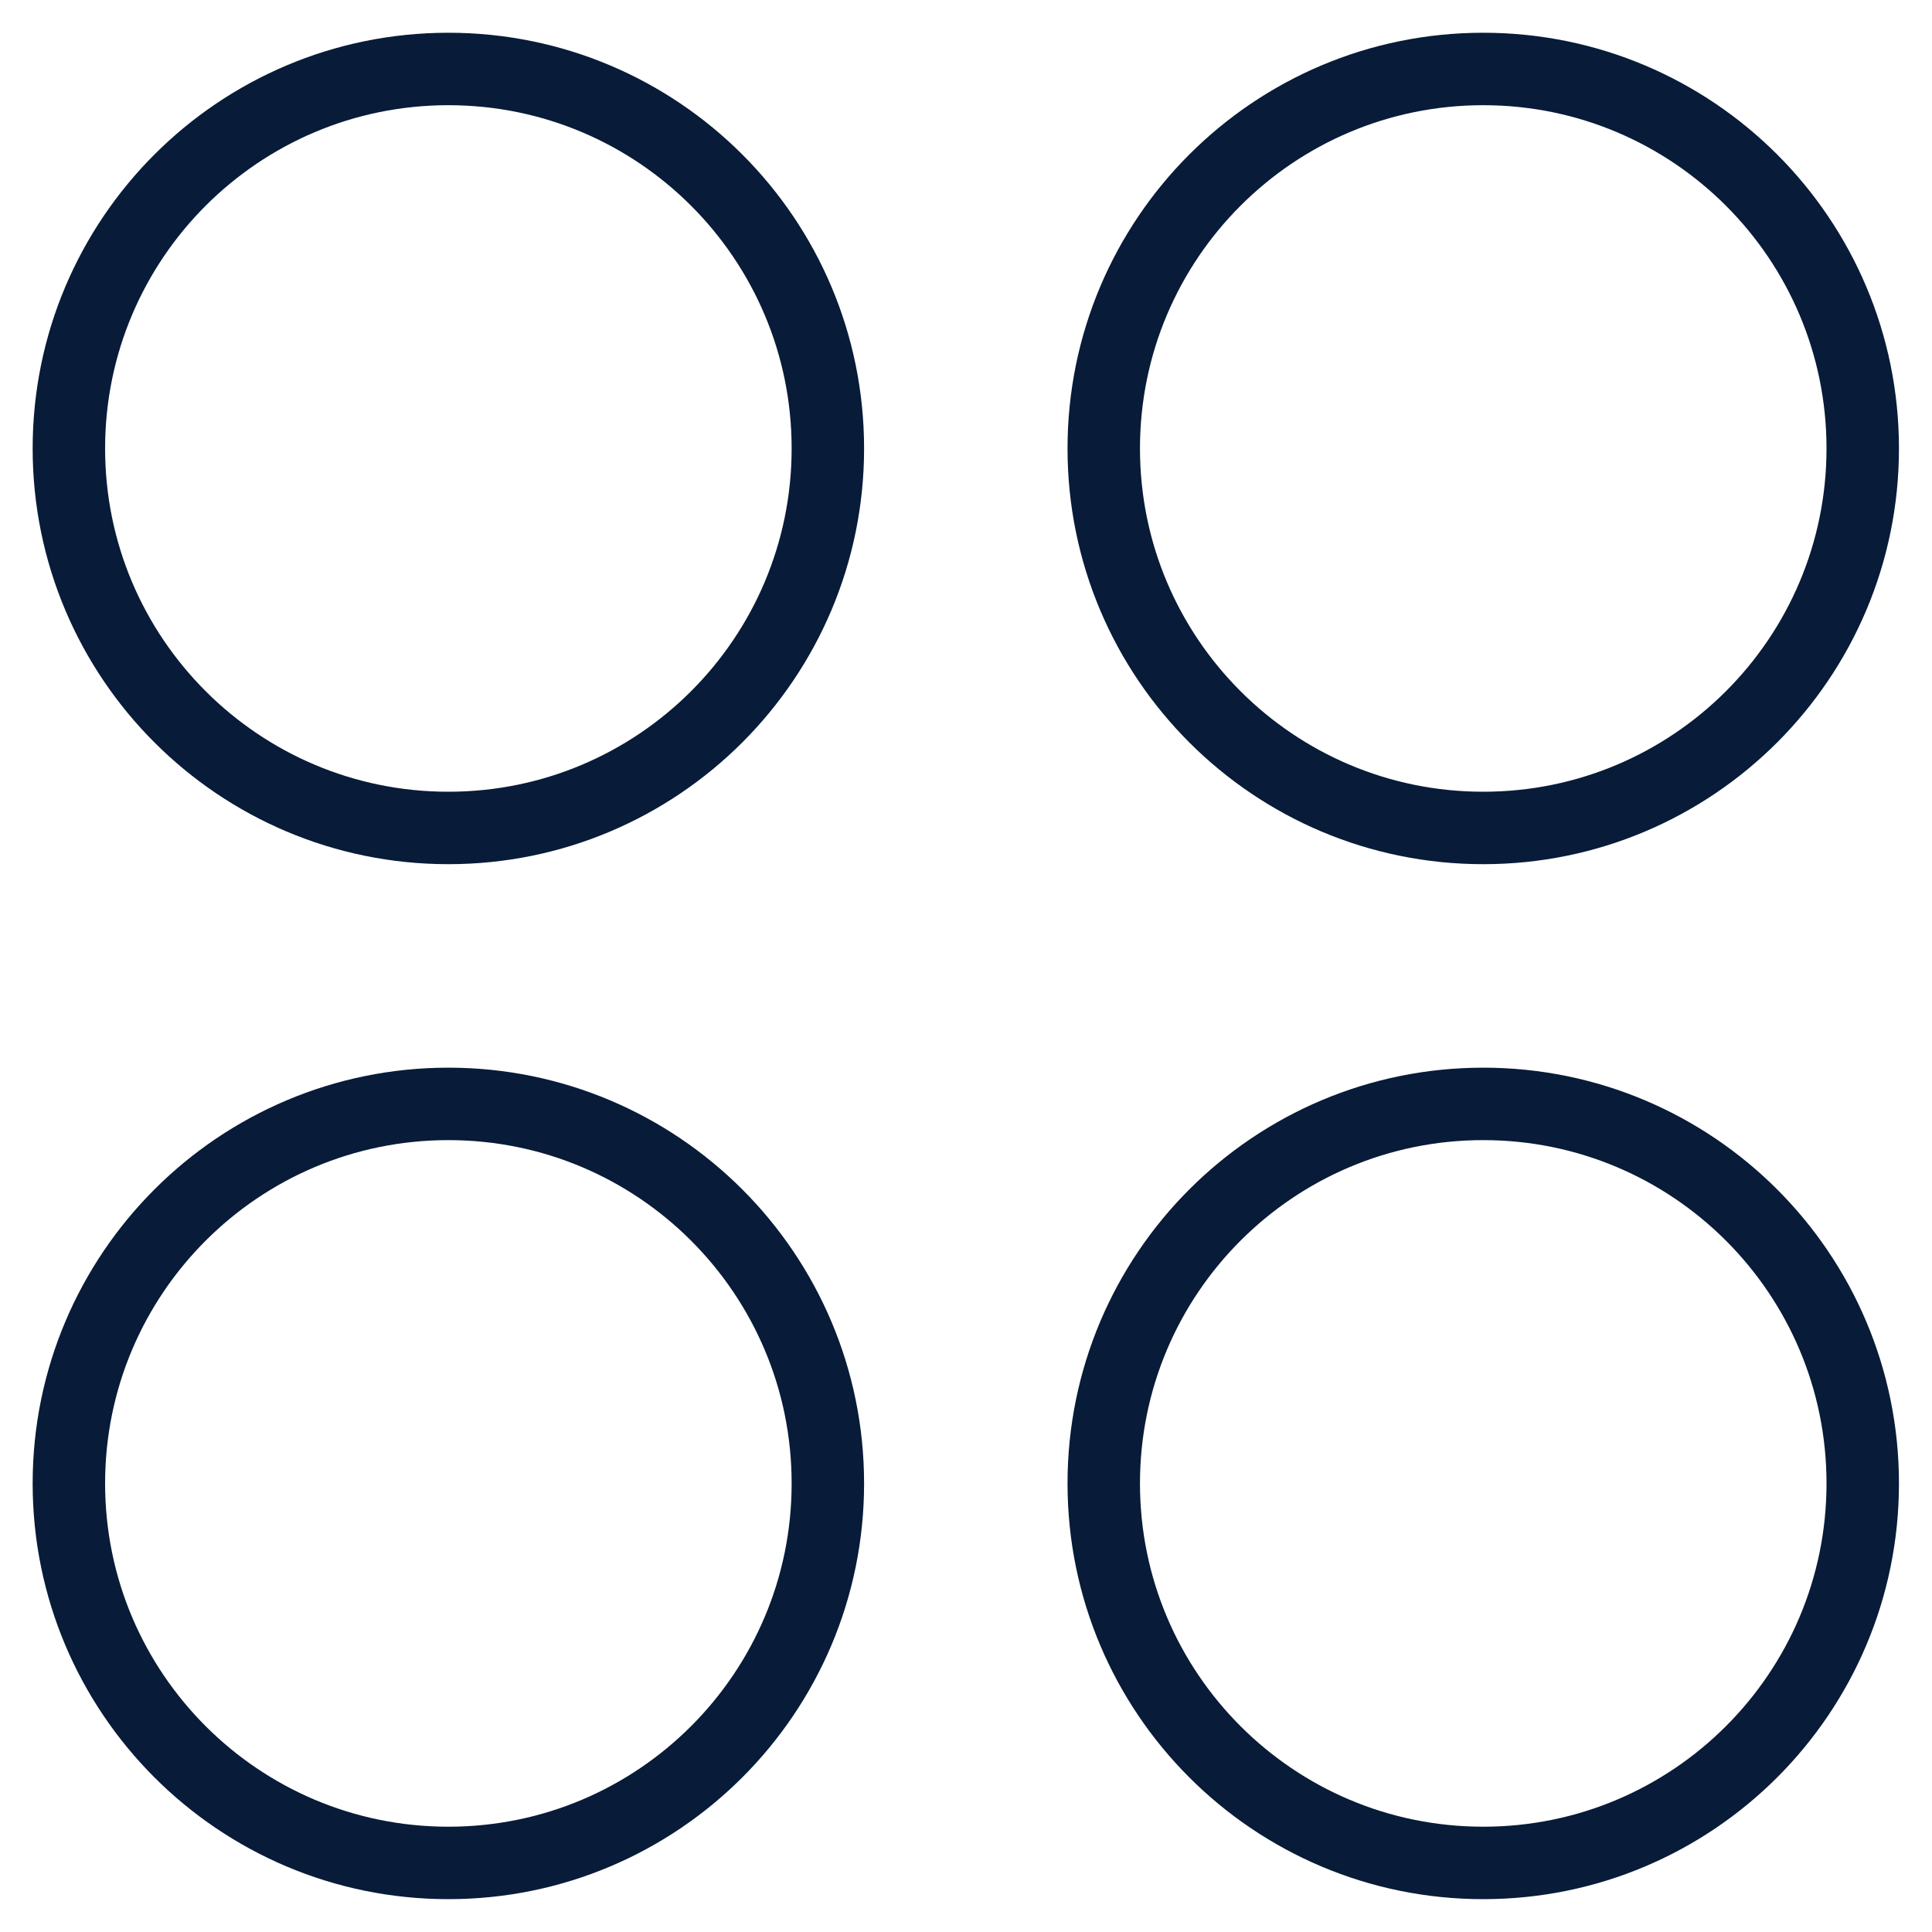
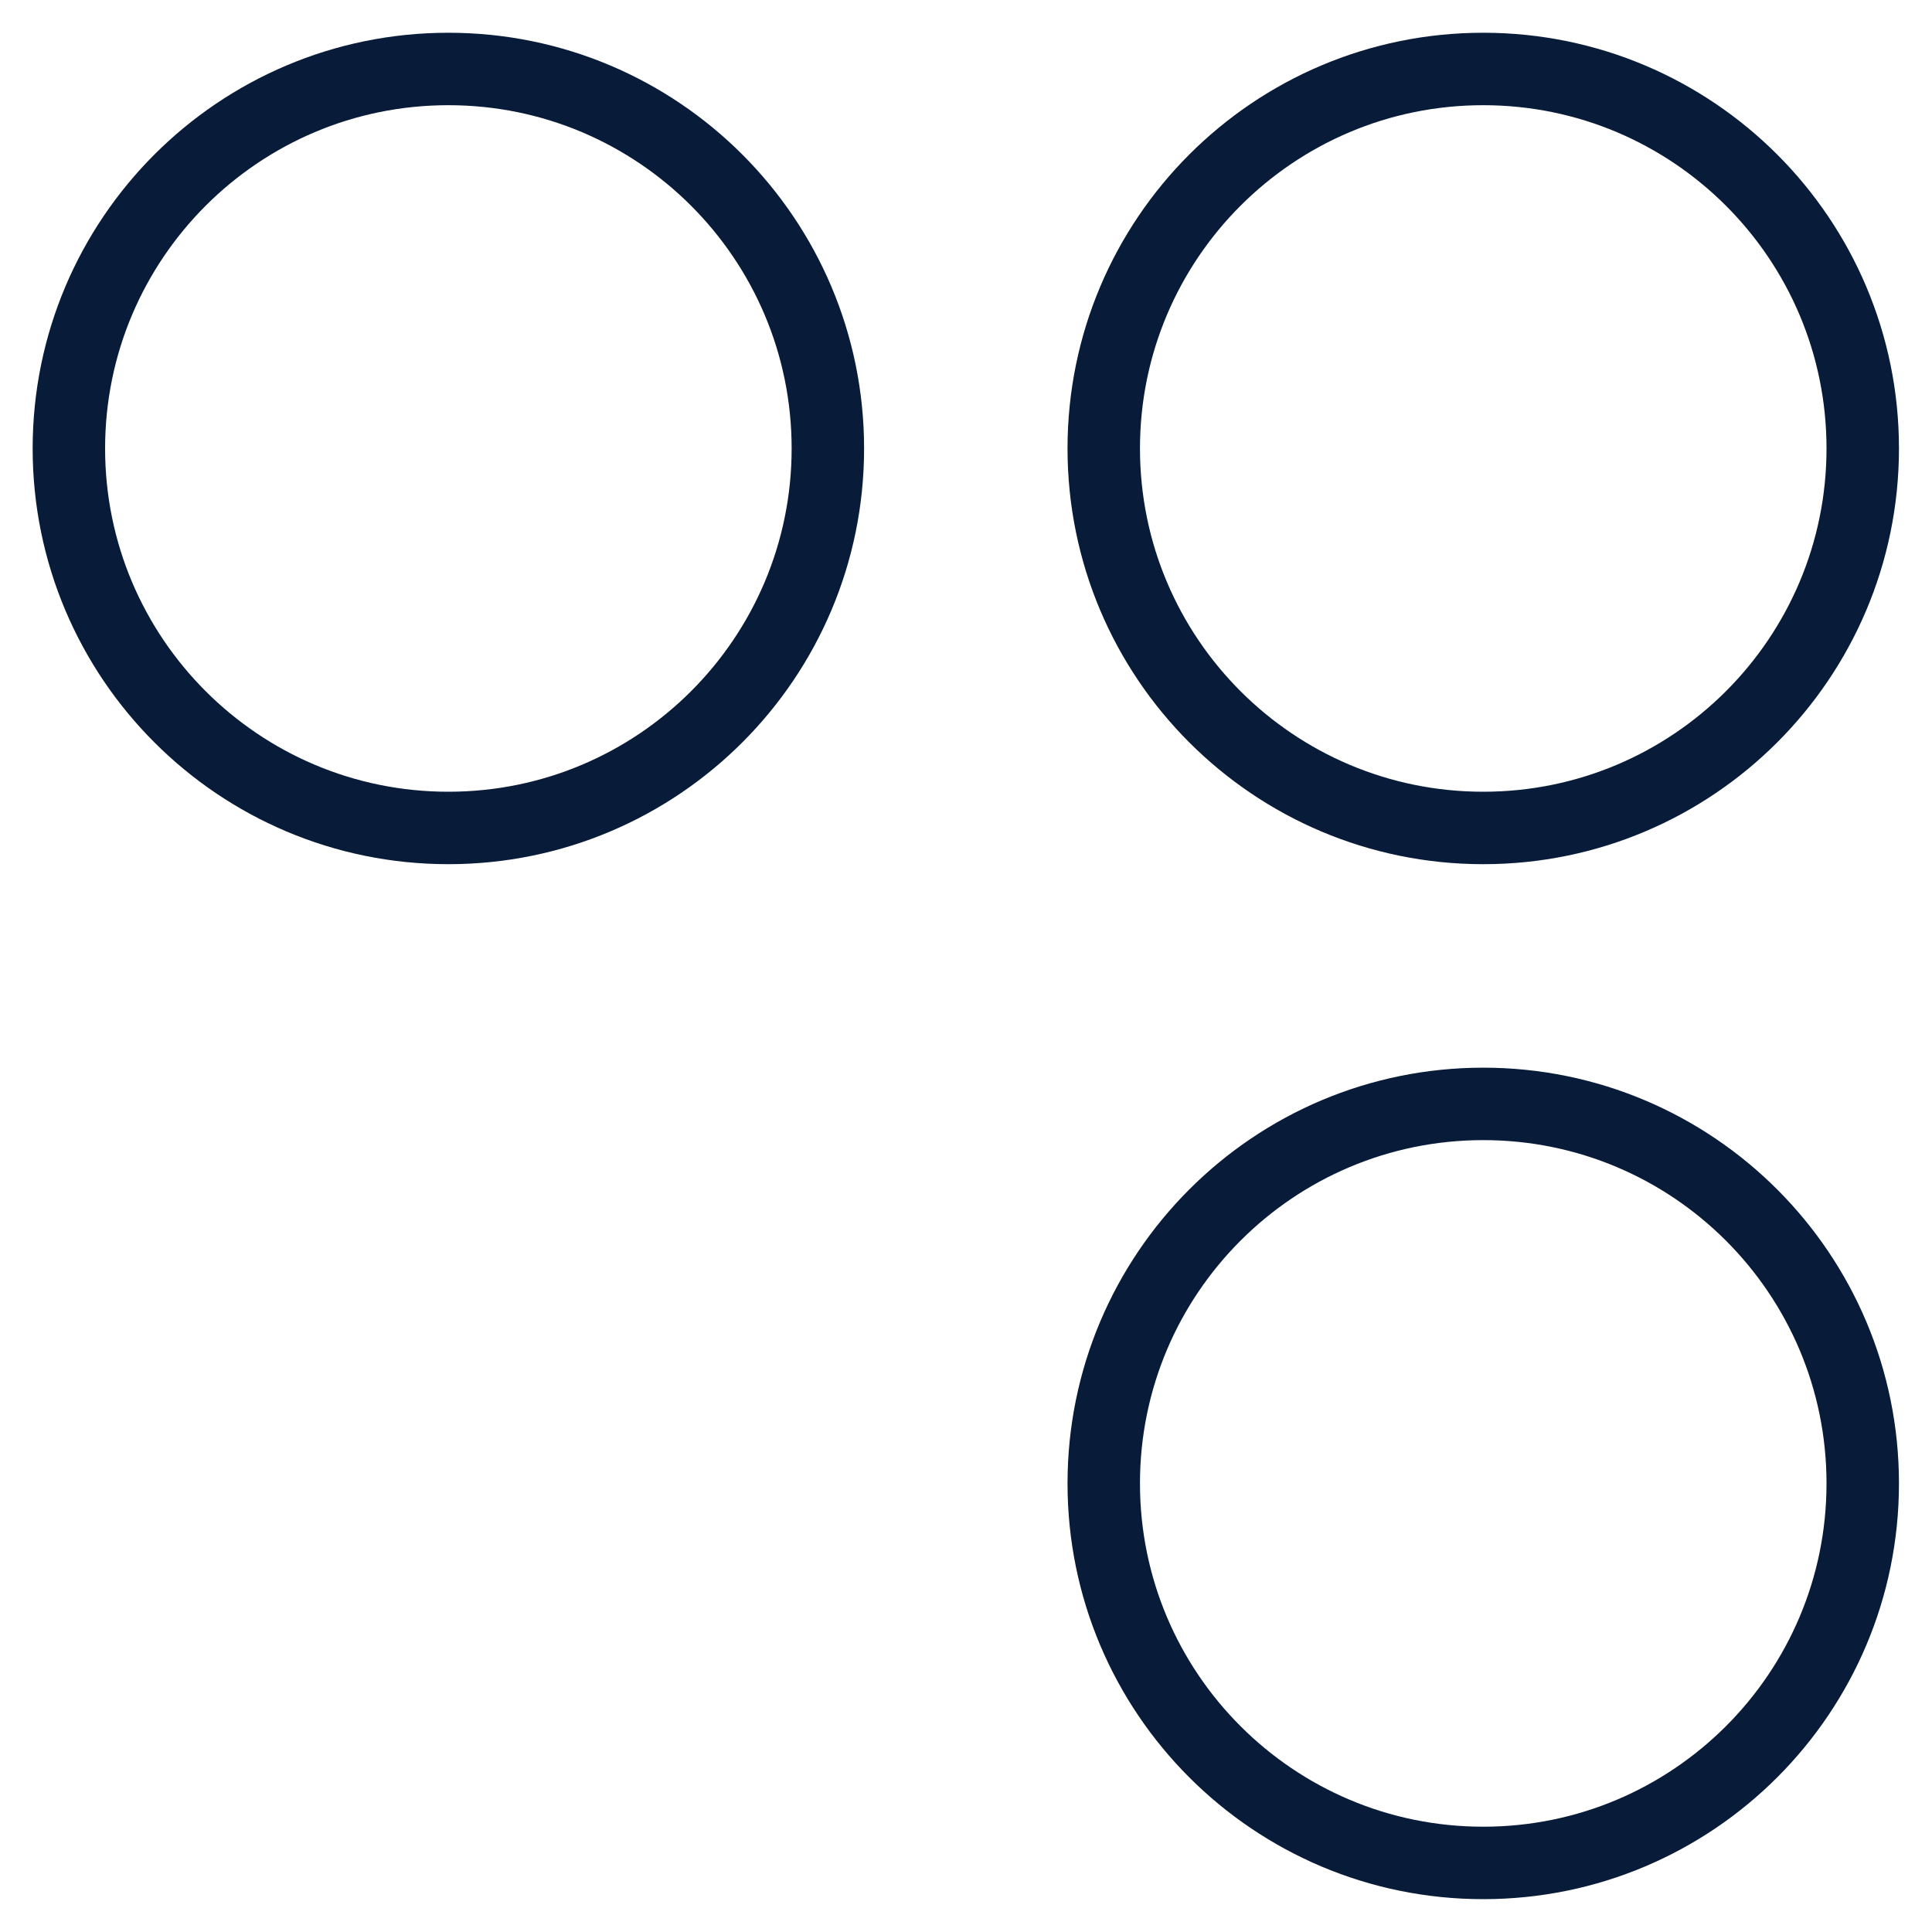
<svg xmlns="http://www.w3.org/2000/svg" width="40" height="40" viewBox="0 0 40 40" fill="none">
  <g clip-path="url(#clip0_1047_1301)">
    <path d="M9.283 17.142C13.622 17.142 17.14 13.624 17.14 9.285C17.14 4.946 13.622 1.428 9.283 1.428C4.944 1.428 1.426 4.946 1.426 9.285C1.426 13.624 4.944 17.142 9.283 17.142Z" stroke="#081B38" stroke-width="1.5" stroke-linecap="round" stroke-linejoin="round" />
    <path d="M30.709 17.142C35.048 17.142 38.566 13.624 38.566 9.285C38.566 4.946 35.048 1.428 30.709 1.428C26.369 1.428 22.852 4.946 22.852 9.285C22.852 13.624 26.369 17.142 30.709 17.142Z" stroke="#081B38" stroke-width="1.5" stroke-linecap="round" stroke-linejoin="round" />
-     <path d="M9.283 38.57C13.622 38.57 17.14 35.052 17.14 30.713C17.14 26.373 13.622 22.855 9.283 22.855C4.944 22.855 1.426 26.373 1.426 30.713C1.426 35.052 4.944 38.57 9.283 38.57Z" stroke="#081B38" stroke-width="1.5" stroke-linecap="round" stroke-linejoin="round" />
    <path d="M30.709 38.57C35.048 38.57 38.566 35.052 38.566 30.713C38.566 26.373 35.048 22.855 30.709 22.855C26.369 22.855 22.852 26.373 22.852 30.713C22.852 35.052 26.369 38.57 30.709 38.57Z" stroke="#081B38" stroke-width="1.5" stroke-linecap="round" stroke-linejoin="round" />
  </g>
  <defs>
    <clipPath id="clip0_1047_1301">
      <rect width="40" height="40" fill="white" />
    </clipPath>
  </defs>
</svg>